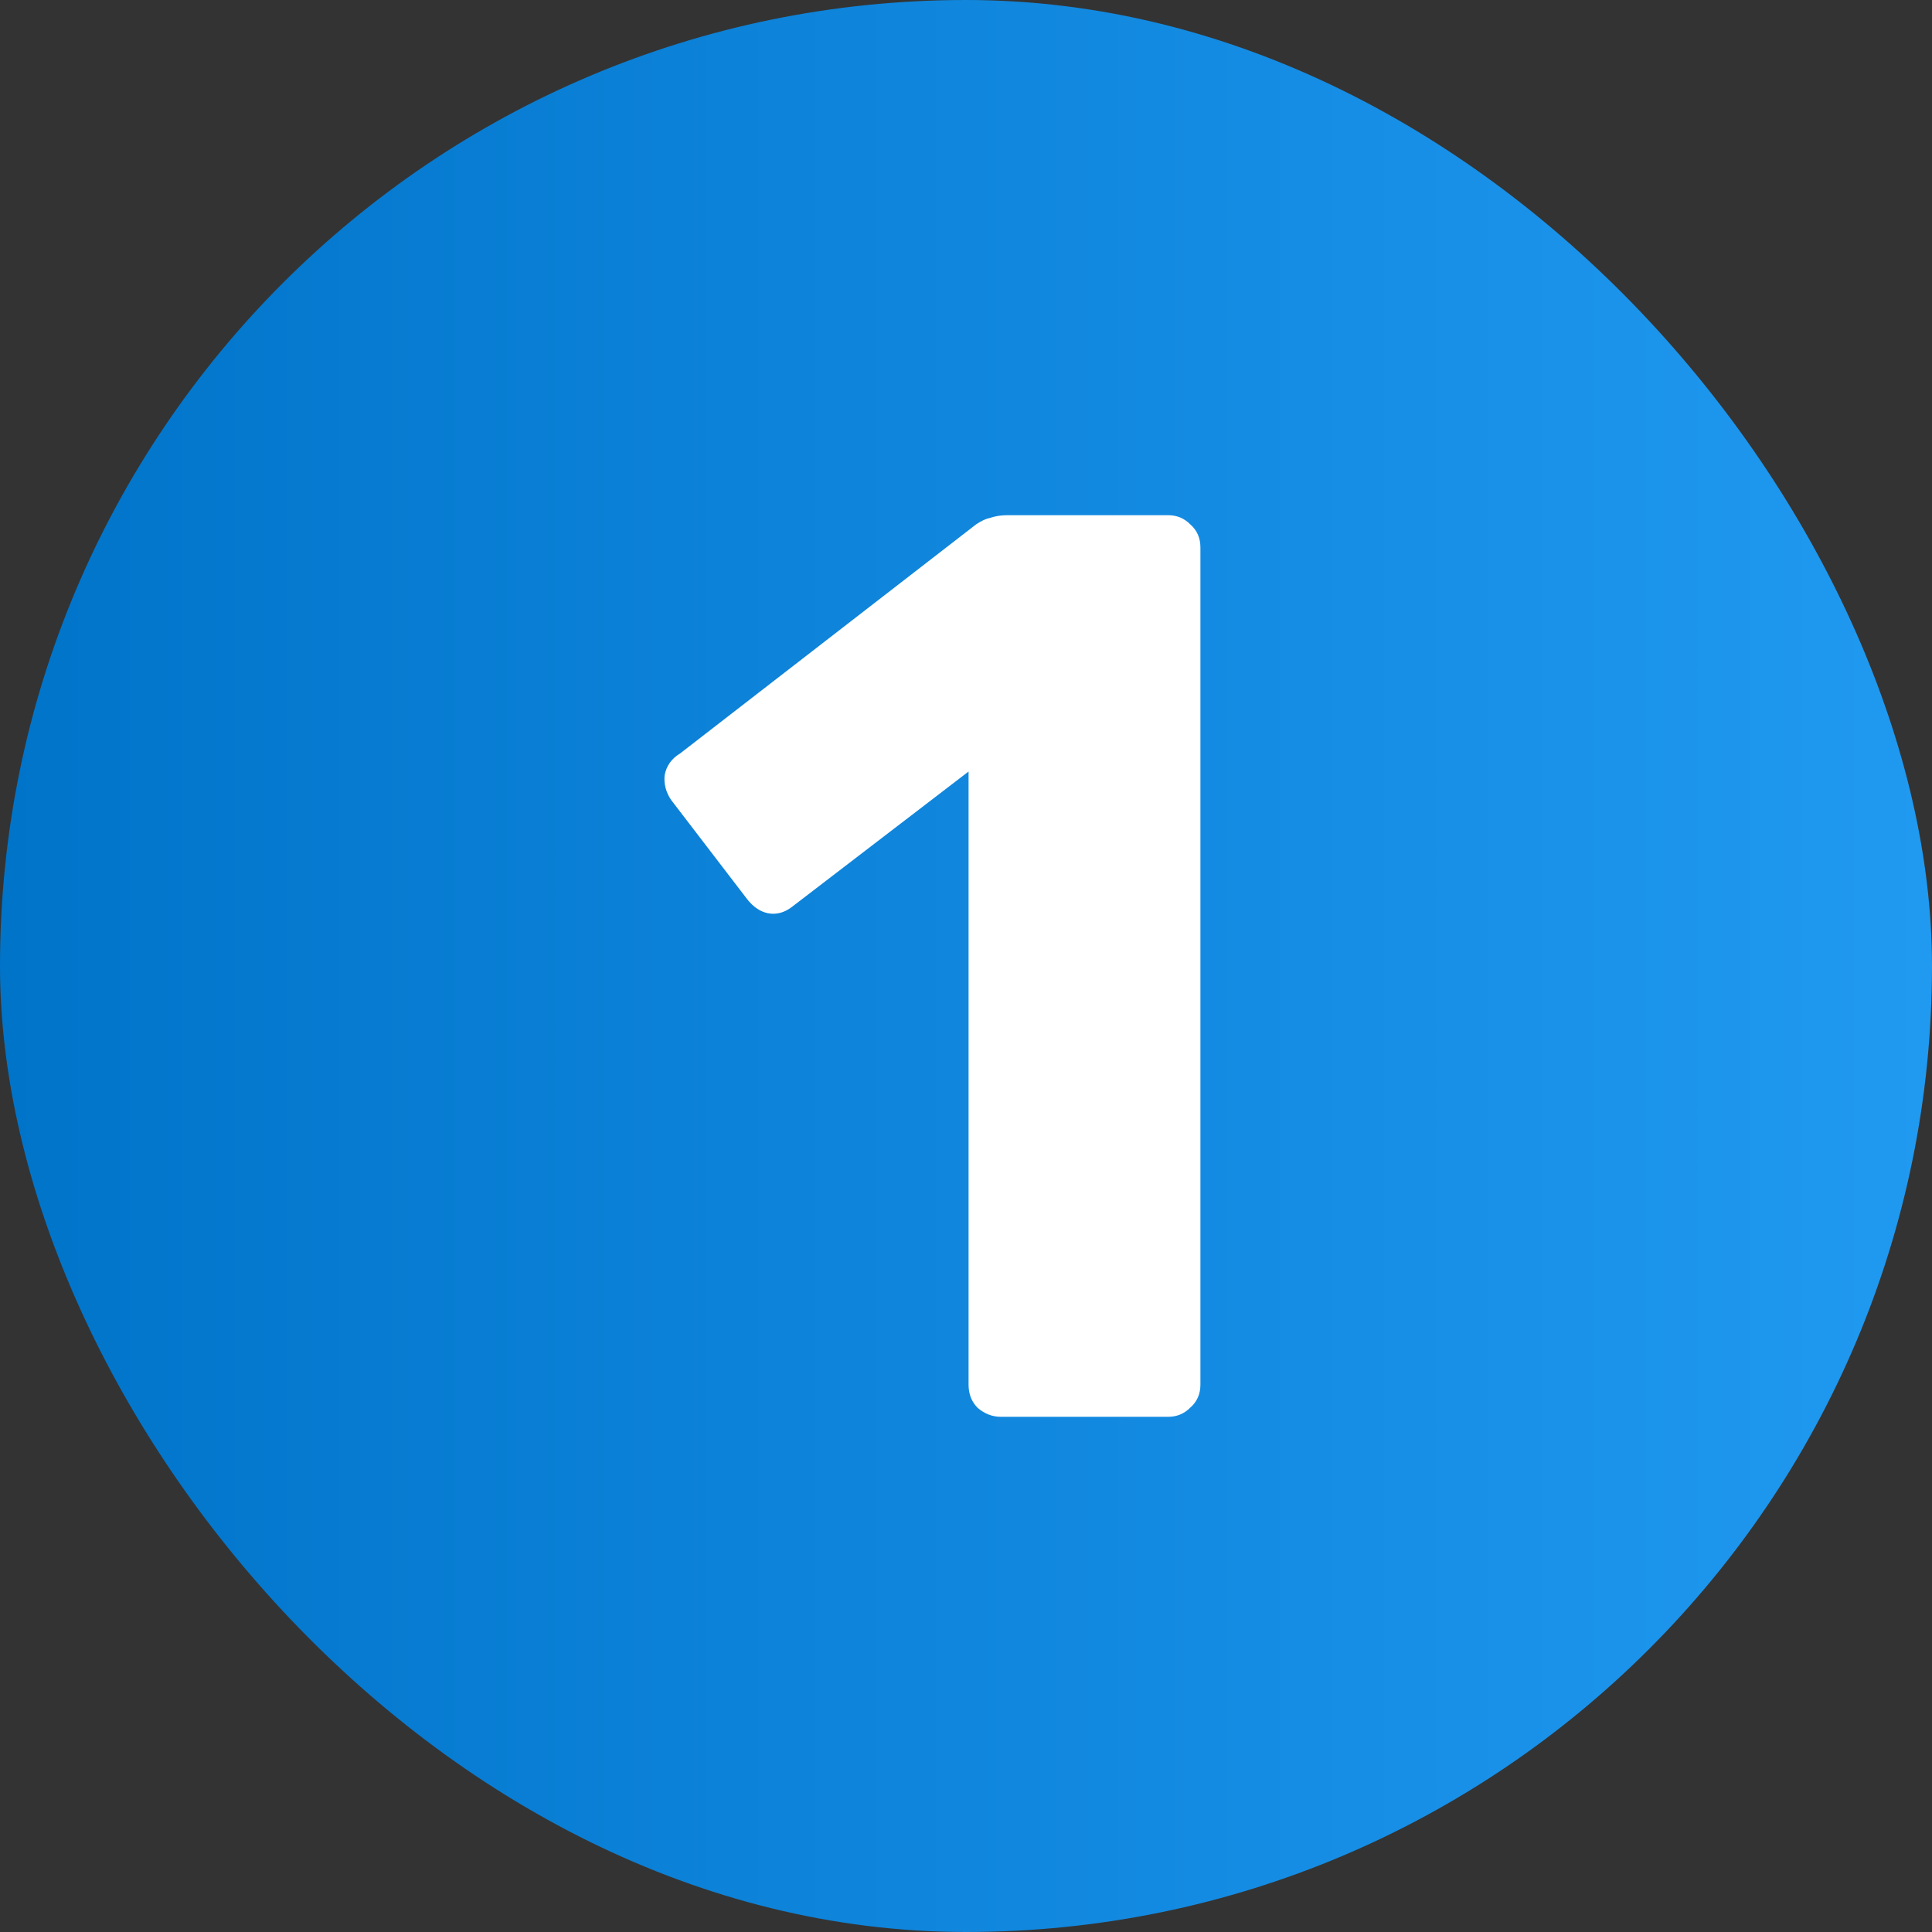
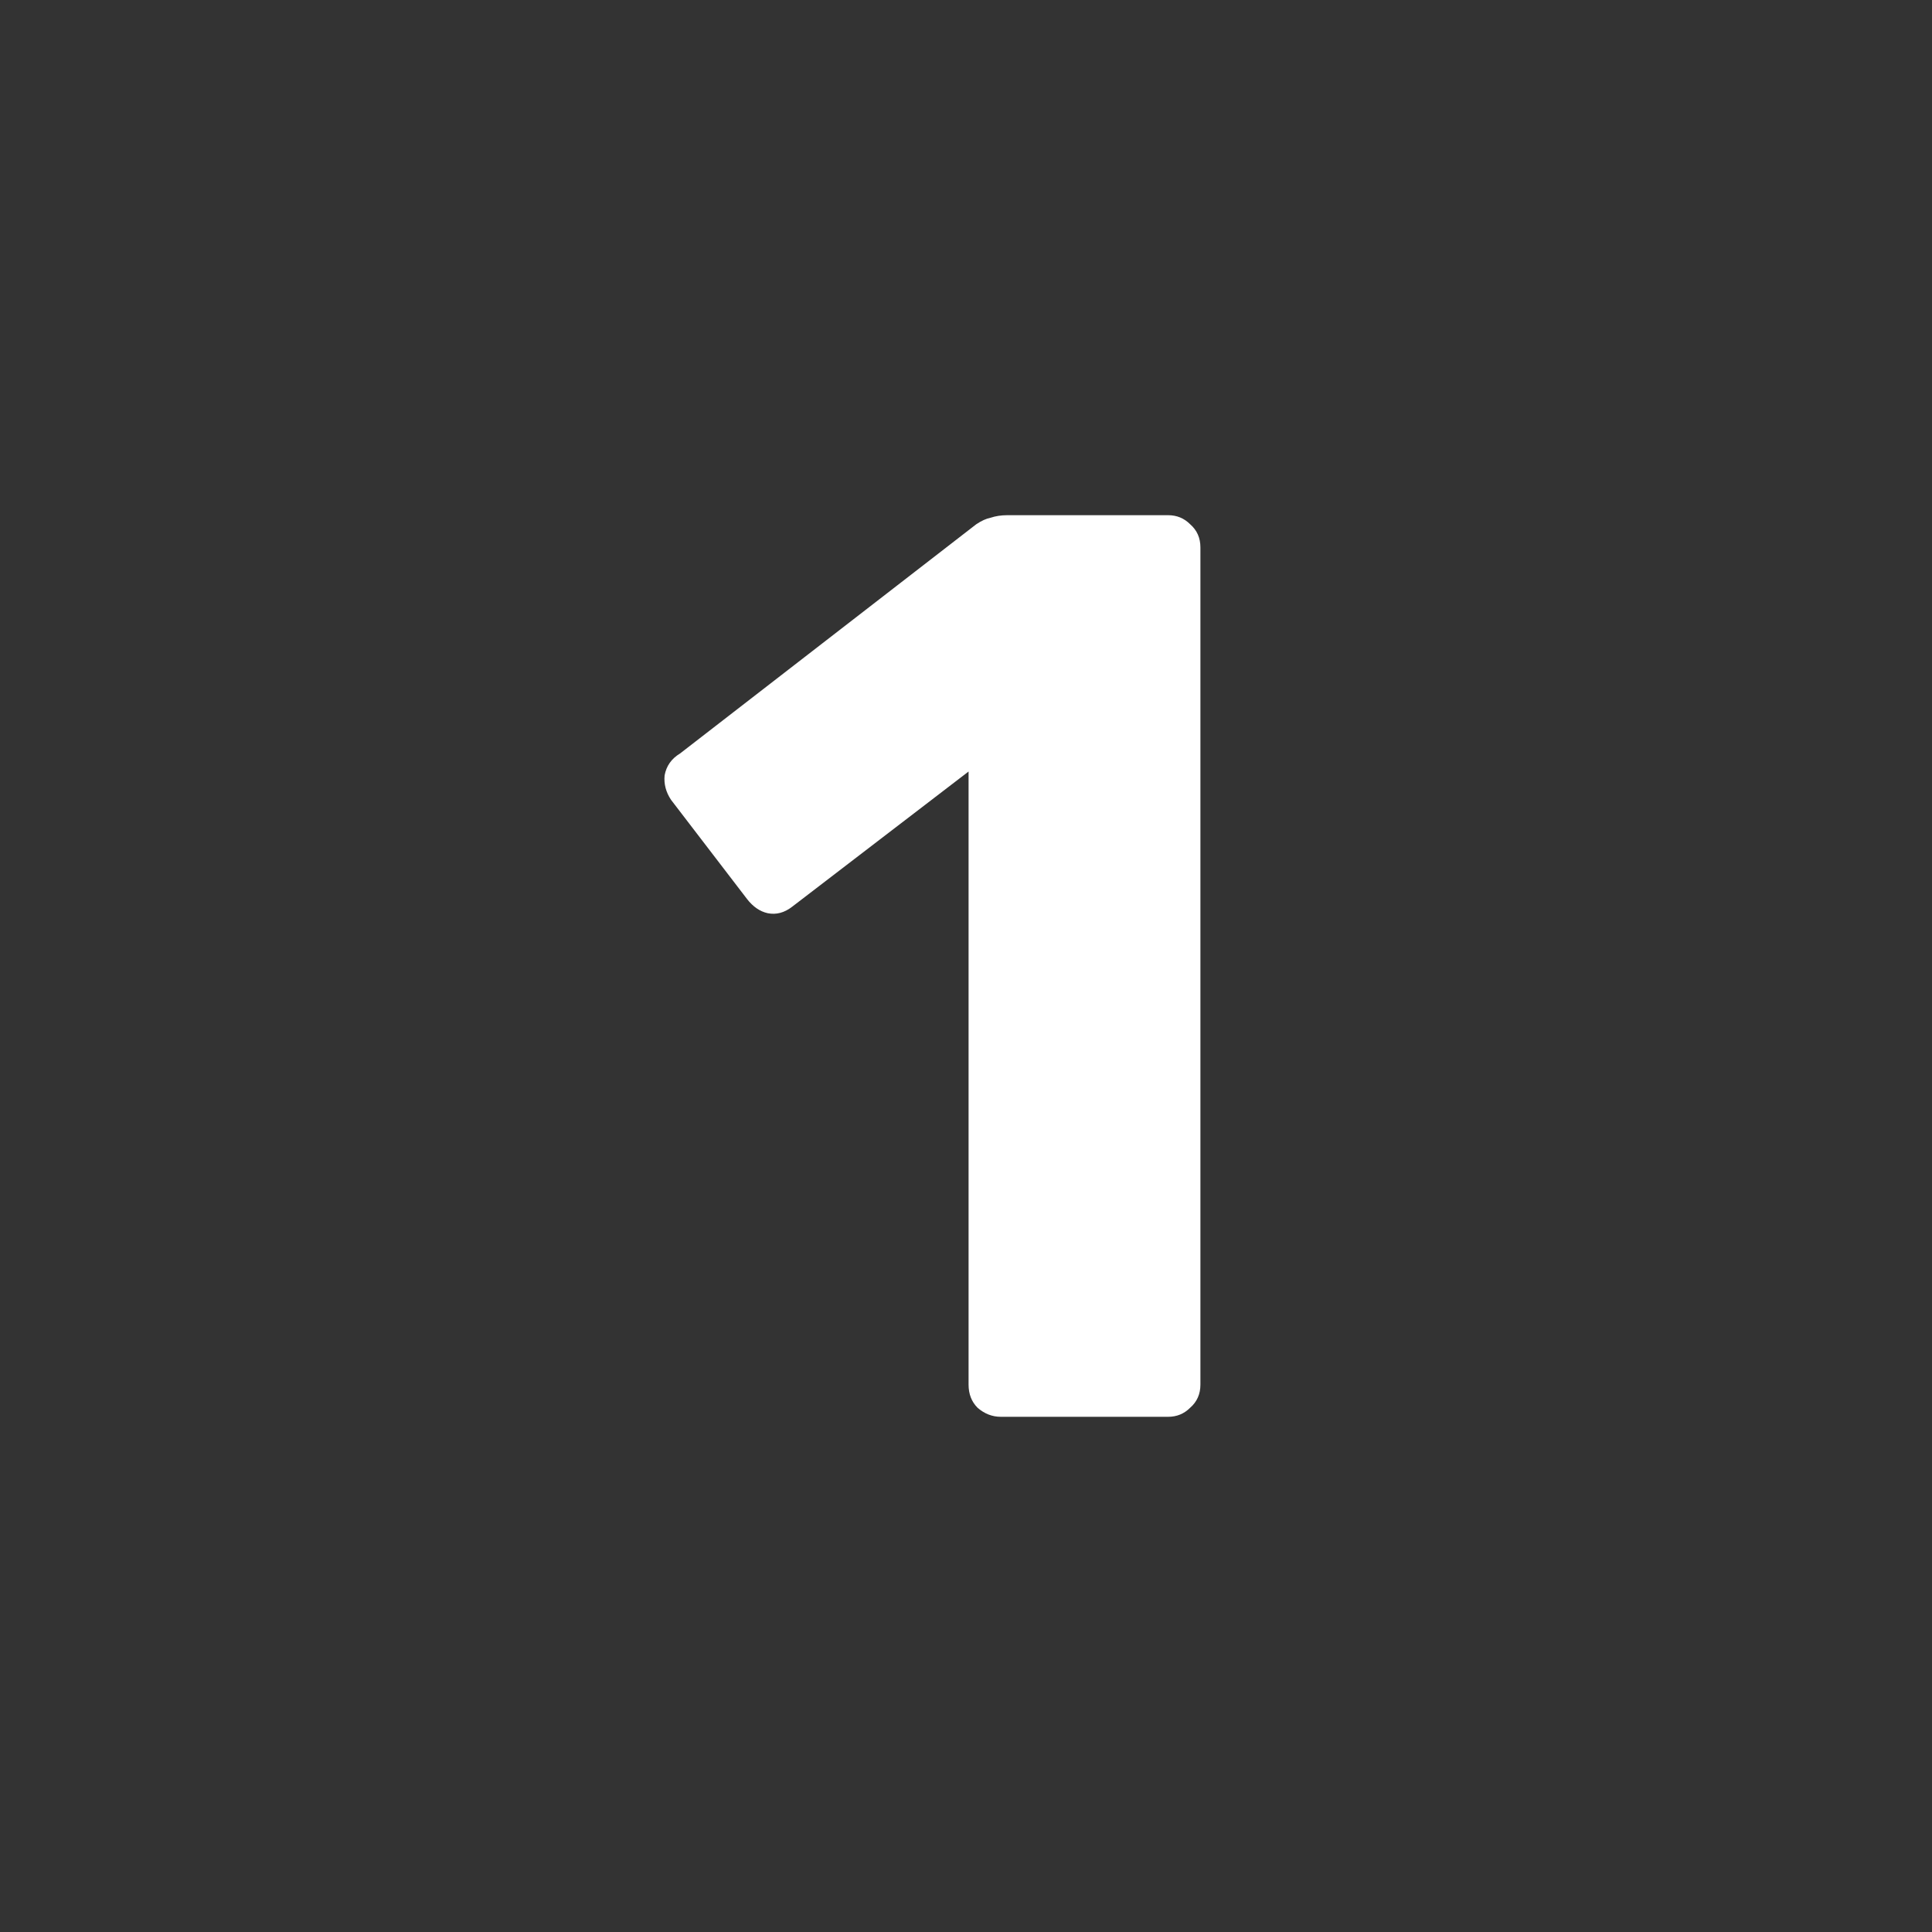
<svg xmlns="http://www.w3.org/2000/svg" width="30" height="30" viewBox="0 0 30 30" fill="none">
  <rect x="0" y="0" width="30" height="30" fill="#333333" stroke="none" />
-   <rect width="30" height="30" rx="15" fill="url(#paint0_linear_826_2813)" />
  <path d="M15.54 22C15.407 22 15.287 21.953 15.18 21.86C15.087 21.767 15.04 21.647 15.04 21.5V11.98L12.3 14.08C12.18 14.173 12.053 14.207 11.92 14.18C11.8 14.153 11.693 14.08 11.6 13.96L10.42 12.42C10.34 12.3 10.307 12.173 10.32 12.04C10.347 11.893 10.427 11.78 10.56 11.7L15.16 8.14C15.24 8.087 15.313 8.053 15.38 8.04C15.46 8.013 15.547 8 15.64 8H18.14C18.273 8 18.387 8.047 18.48 8.14C18.587 8.233 18.64 8.353 18.64 8.5V21.5C18.64 21.647 18.587 21.767 18.48 21.86C18.387 21.953 18.273 22 18.14 22H15.54Z" fill="white" />
  <defs>
    <linearGradient id="paint0_linear_826_2813" x1="0" y1="15" x2="30" y2="15" gradientUnits="userSpaceOnUse">
      <stop stop-color="#0074C9" />
      <stop offset="1" stop-color="#2099F1" />
    </linearGradient>
  </defs>
</svg>